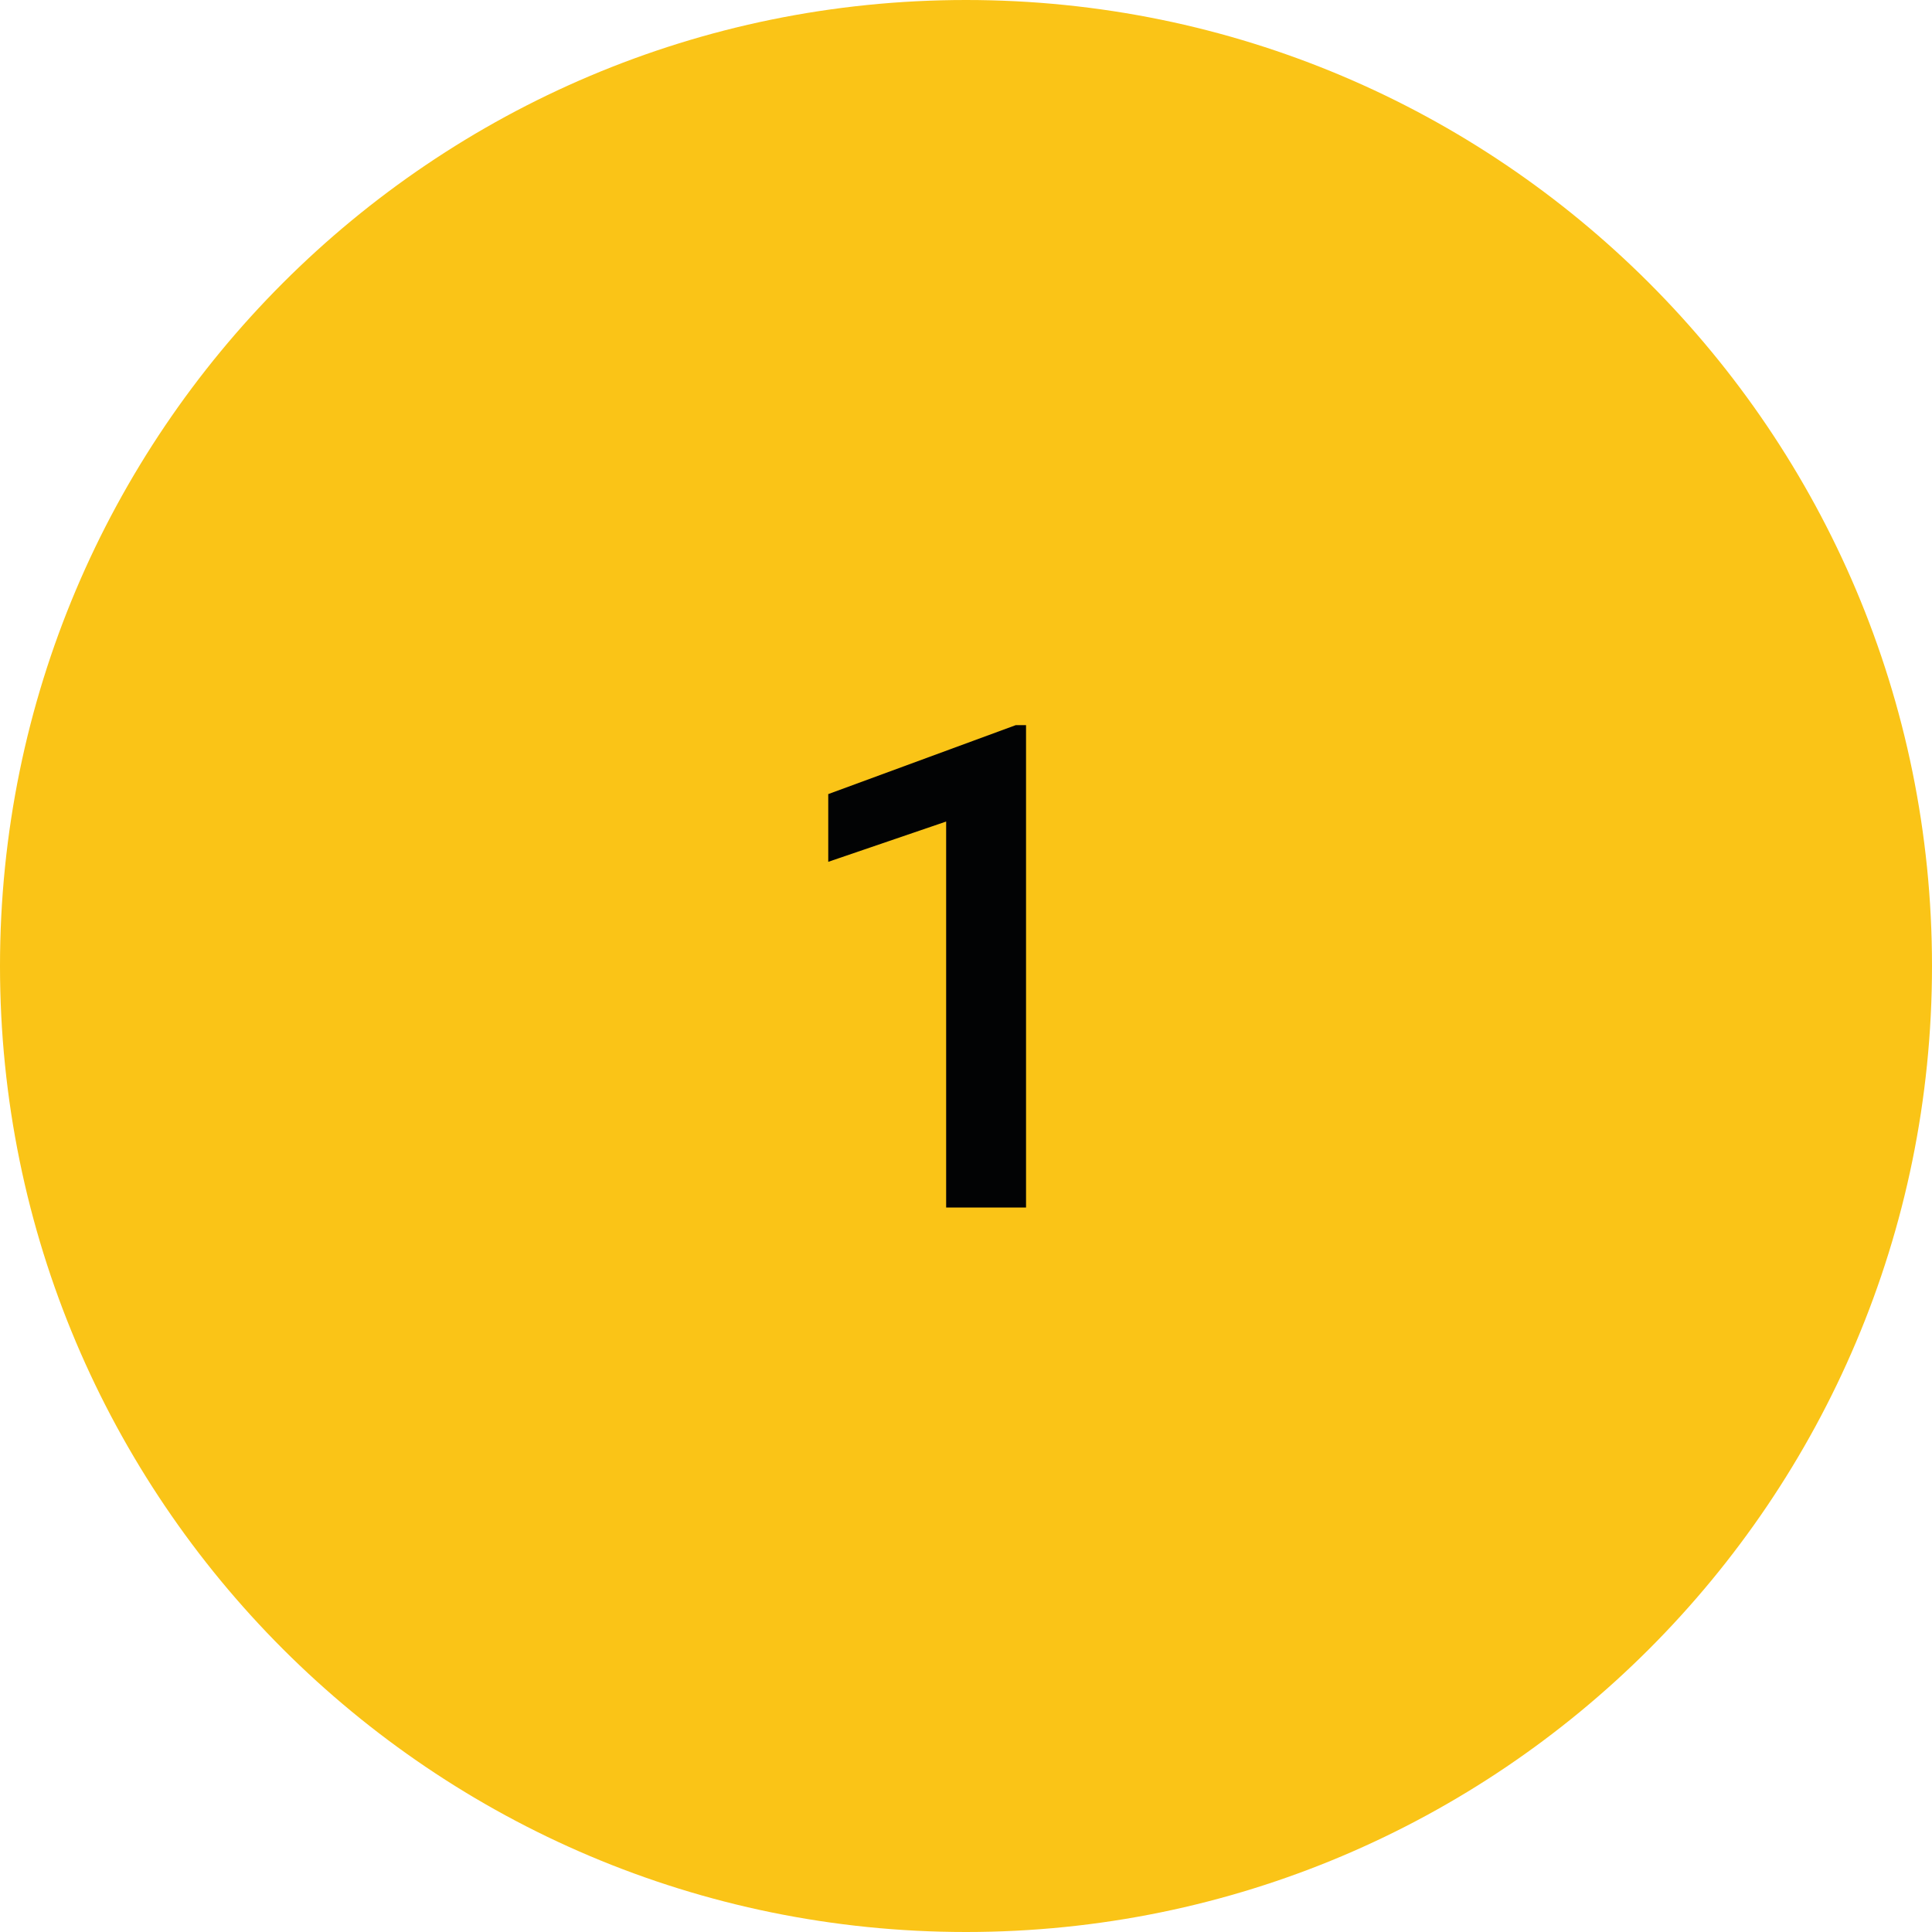
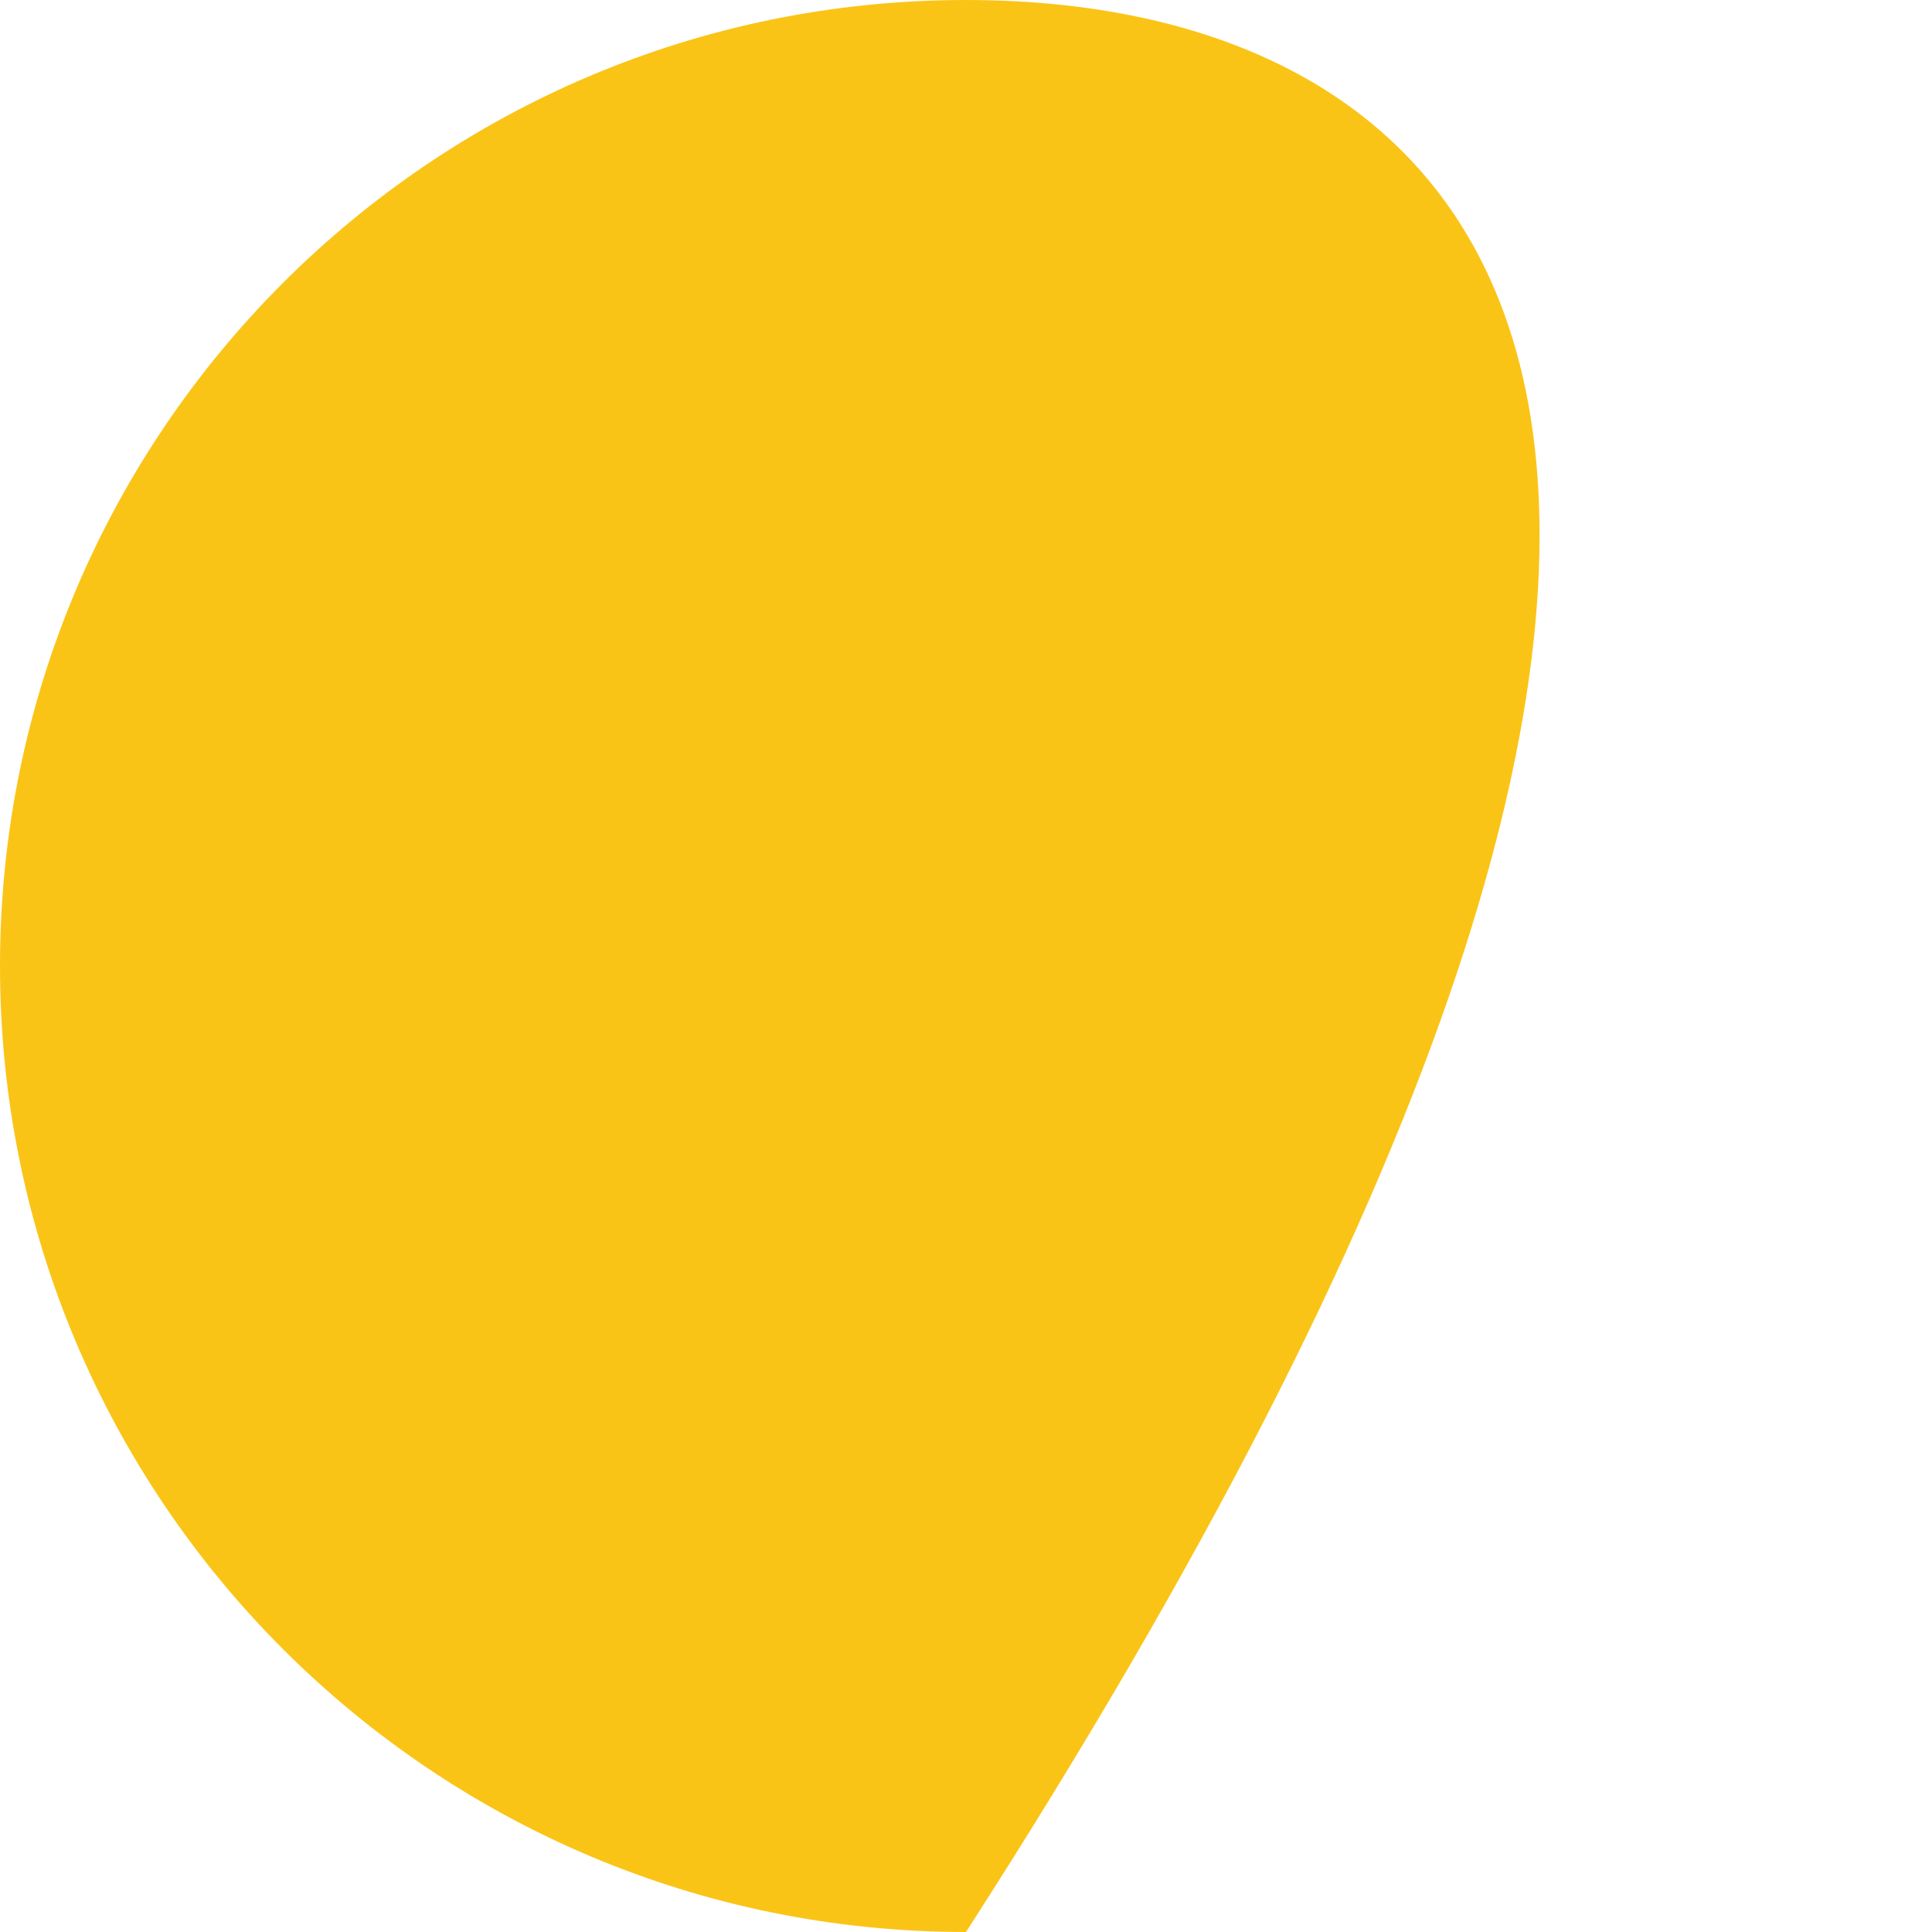
<svg xmlns="http://www.w3.org/2000/svg" width="40" height="40" viewBox="0 0 40 40" fill="none">
  <g clip-path="url(#clip0_39_467)">
-     <path fill-rule="evenodd" clip-rule="evenodd" d="M20 40C31.046 40 40 31.046 40 20C40 8.954 31.046 0 20 0C8.954 0 0 8.954 0 20C0 31.046 8.954 40 20 40Z" fill="#FAC417" />
-     <path d="M21.243 25H19.589V17.009L17.148 17.843V16.441L21.031 15.013H21.243V25Z" fill="#020304" />
+     <path fill-rule="evenodd" clip-rule="evenodd" d="M20 40C40 8.954 31.046 0 20 0C8.954 0 0 8.954 0 20C0 31.046 8.954 40 20 40Z" fill="#FAC417" />
  </g>
  <defs>
    <clipPath id="clip0_39_467">
      <rect width="40" height="40" fill="white" />
    </clipPath>
  </defs>
</svg>